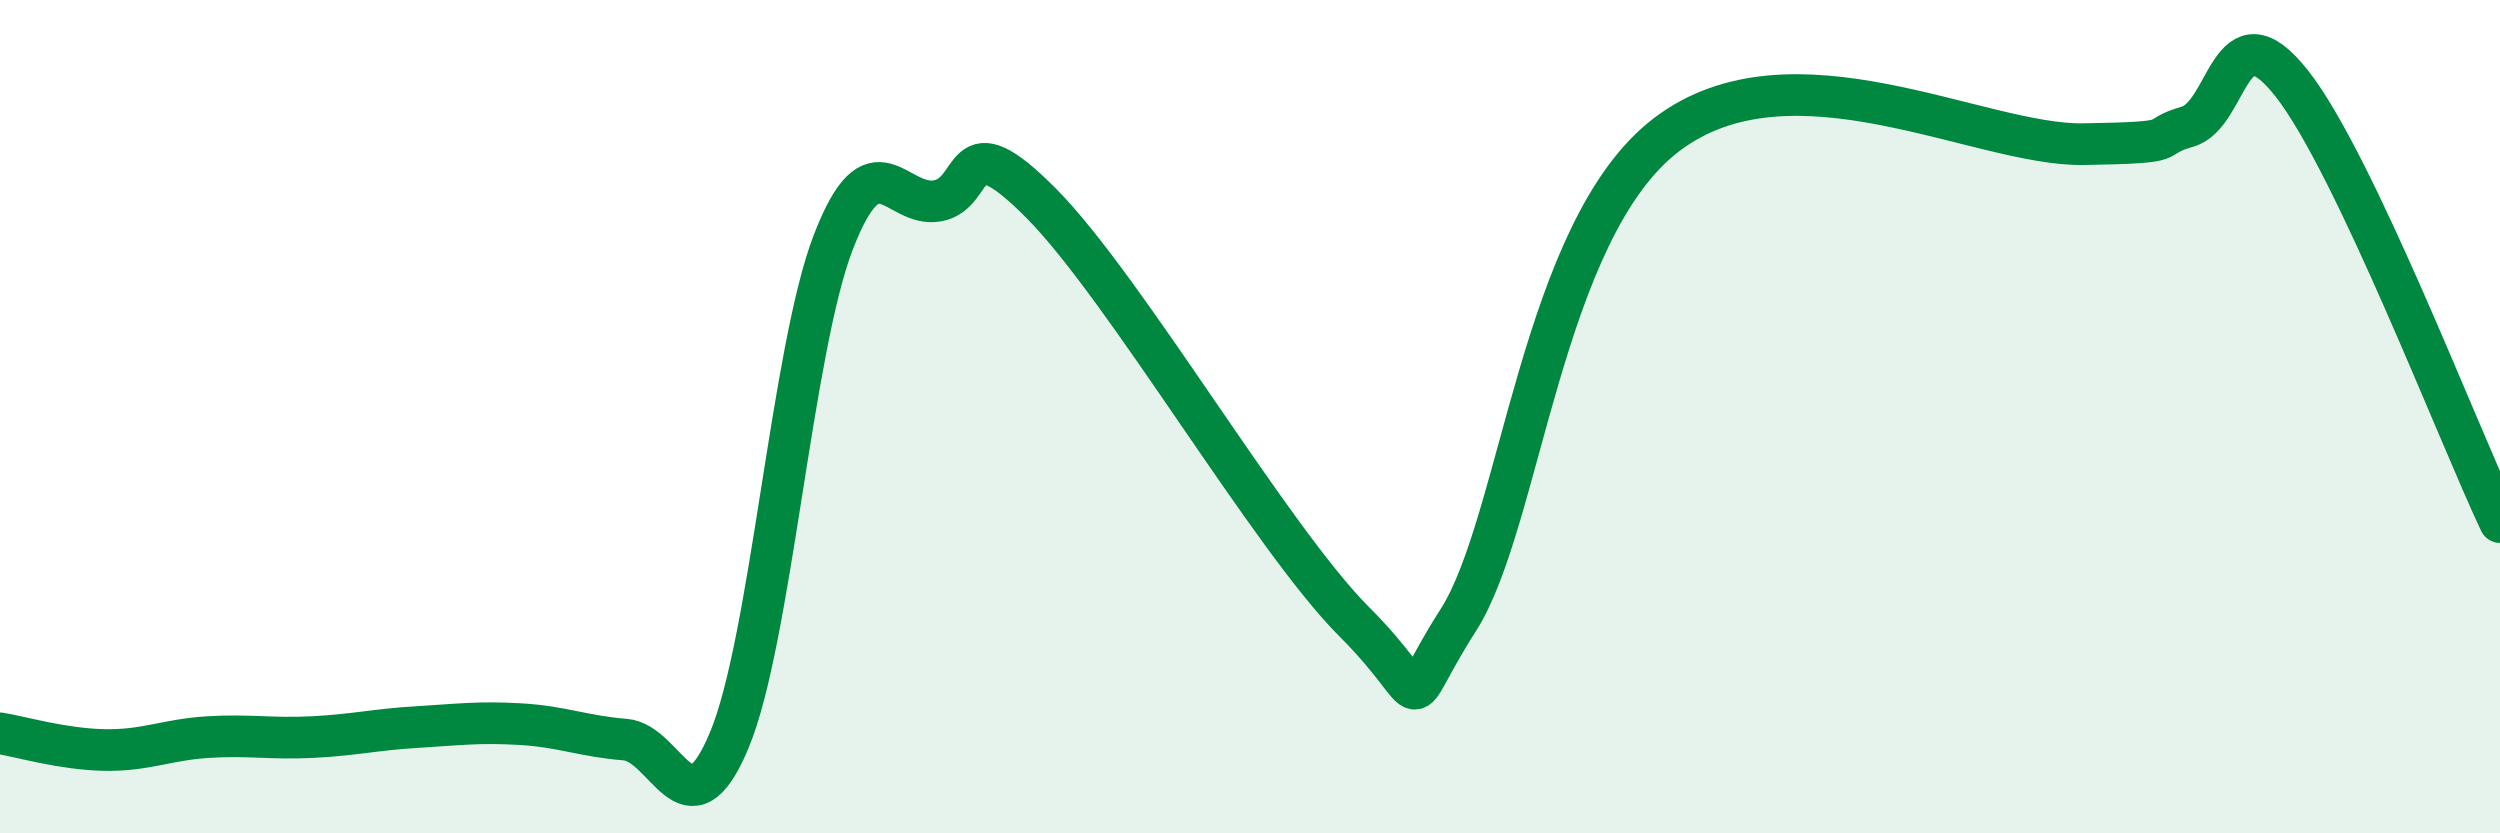
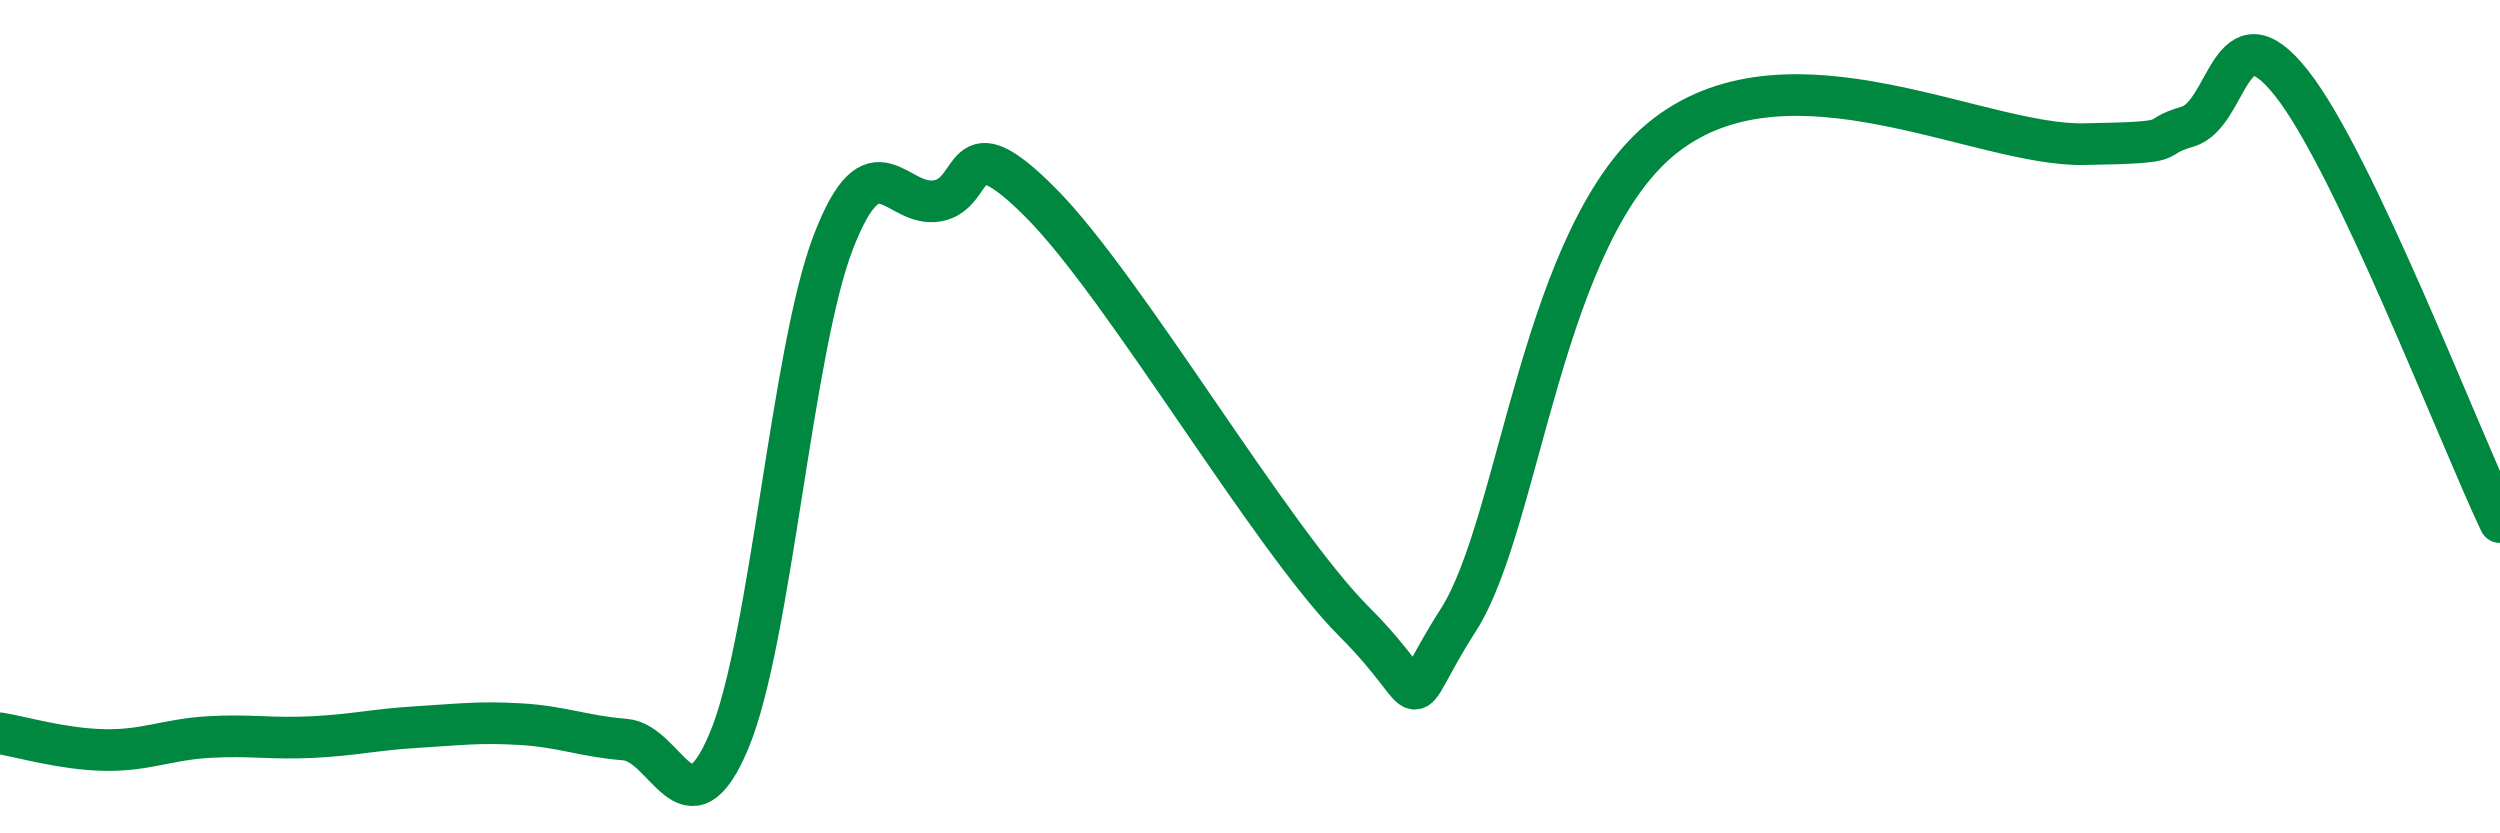
<svg xmlns="http://www.w3.org/2000/svg" width="60" height="20" viewBox="0 0 60 20">
-   <path d="M 0,17.6 C 0.5,17.68 1.5,17.98 2.5,18 C 3.5,18.02 4,17.75 5,17.69 C 6,17.63 6.5,17.74 7.5,17.69 C 8.5,17.64 9,17.51 10,17.45 C 11,17.39 11.5,17.32 12.5,17.38 C 13.5,17.44 14,17.67 15,17.75 C 16,17.83 16.5,20.16 17.5,17.77 C 18.5,15.38 19,8.4 20,5.81 C 21,3.22 21.5,5 22.5,4.82 C 23.5,4.64 23,2.87 25,4.89 C 27,6.91 30.5,12.92 32.5,14.92 C 34.5,16.92 33.5,17.22 35,14.88 C 36.5,12.54 37,5.51 40,3.23 C 43,0.95 47.5,3.5 50,3.46 C 52.5,3.42 51.5,3.33 52.5,3.04 C 53.5,2.75 53.5,0.1 55,2 C 56.5,3.9 59,10.42 60,12.53L60 20L0 20Z" fill="#008740" opacity="0.1" stroke-linecap="round" stroke-linejoin="round" />
  <path d="M 0,17.6 C 0.5,17.68 1.5,17.98 2.5,18 C 3.5,18.02 4,17.75 5,17.69 C 6,17.63 6.5,17.74 7.5,17.69 C 8.5,17.64 9,17.51 10,17.45 C 11,17.39 11.5,17.32 12.5,17.38 C 13.5,17.44 14,17.67 15,17.75 C 16,17.83 16.5,20.16 17.5,17.77 C 18.5,15.38 19,8.4 20,5.81 C 21,3.22 21.5,5 22.5,4.82 C 23.5,4.64 23,2.87 25,4.89 C 27,6.91 30.5,12.92 32.5,14.92 C 34.5,16.92 33.5,17.22 35,14.88 C 36.5,12.54 37,5.51 40,3.23 C 43,0.95 47.5,3.5 50,3.46 C 52.5,3.42 51.5,3.33 52.5,3.04 C 53.5,2.75 53.5,0.1 55,2 C 56.5,3.9 59,10.42 60,12.53" stroke="#008740" stroke-width="1" fill="none" stroke-linecap="round" stroke-linejoin="round" />
</svg>